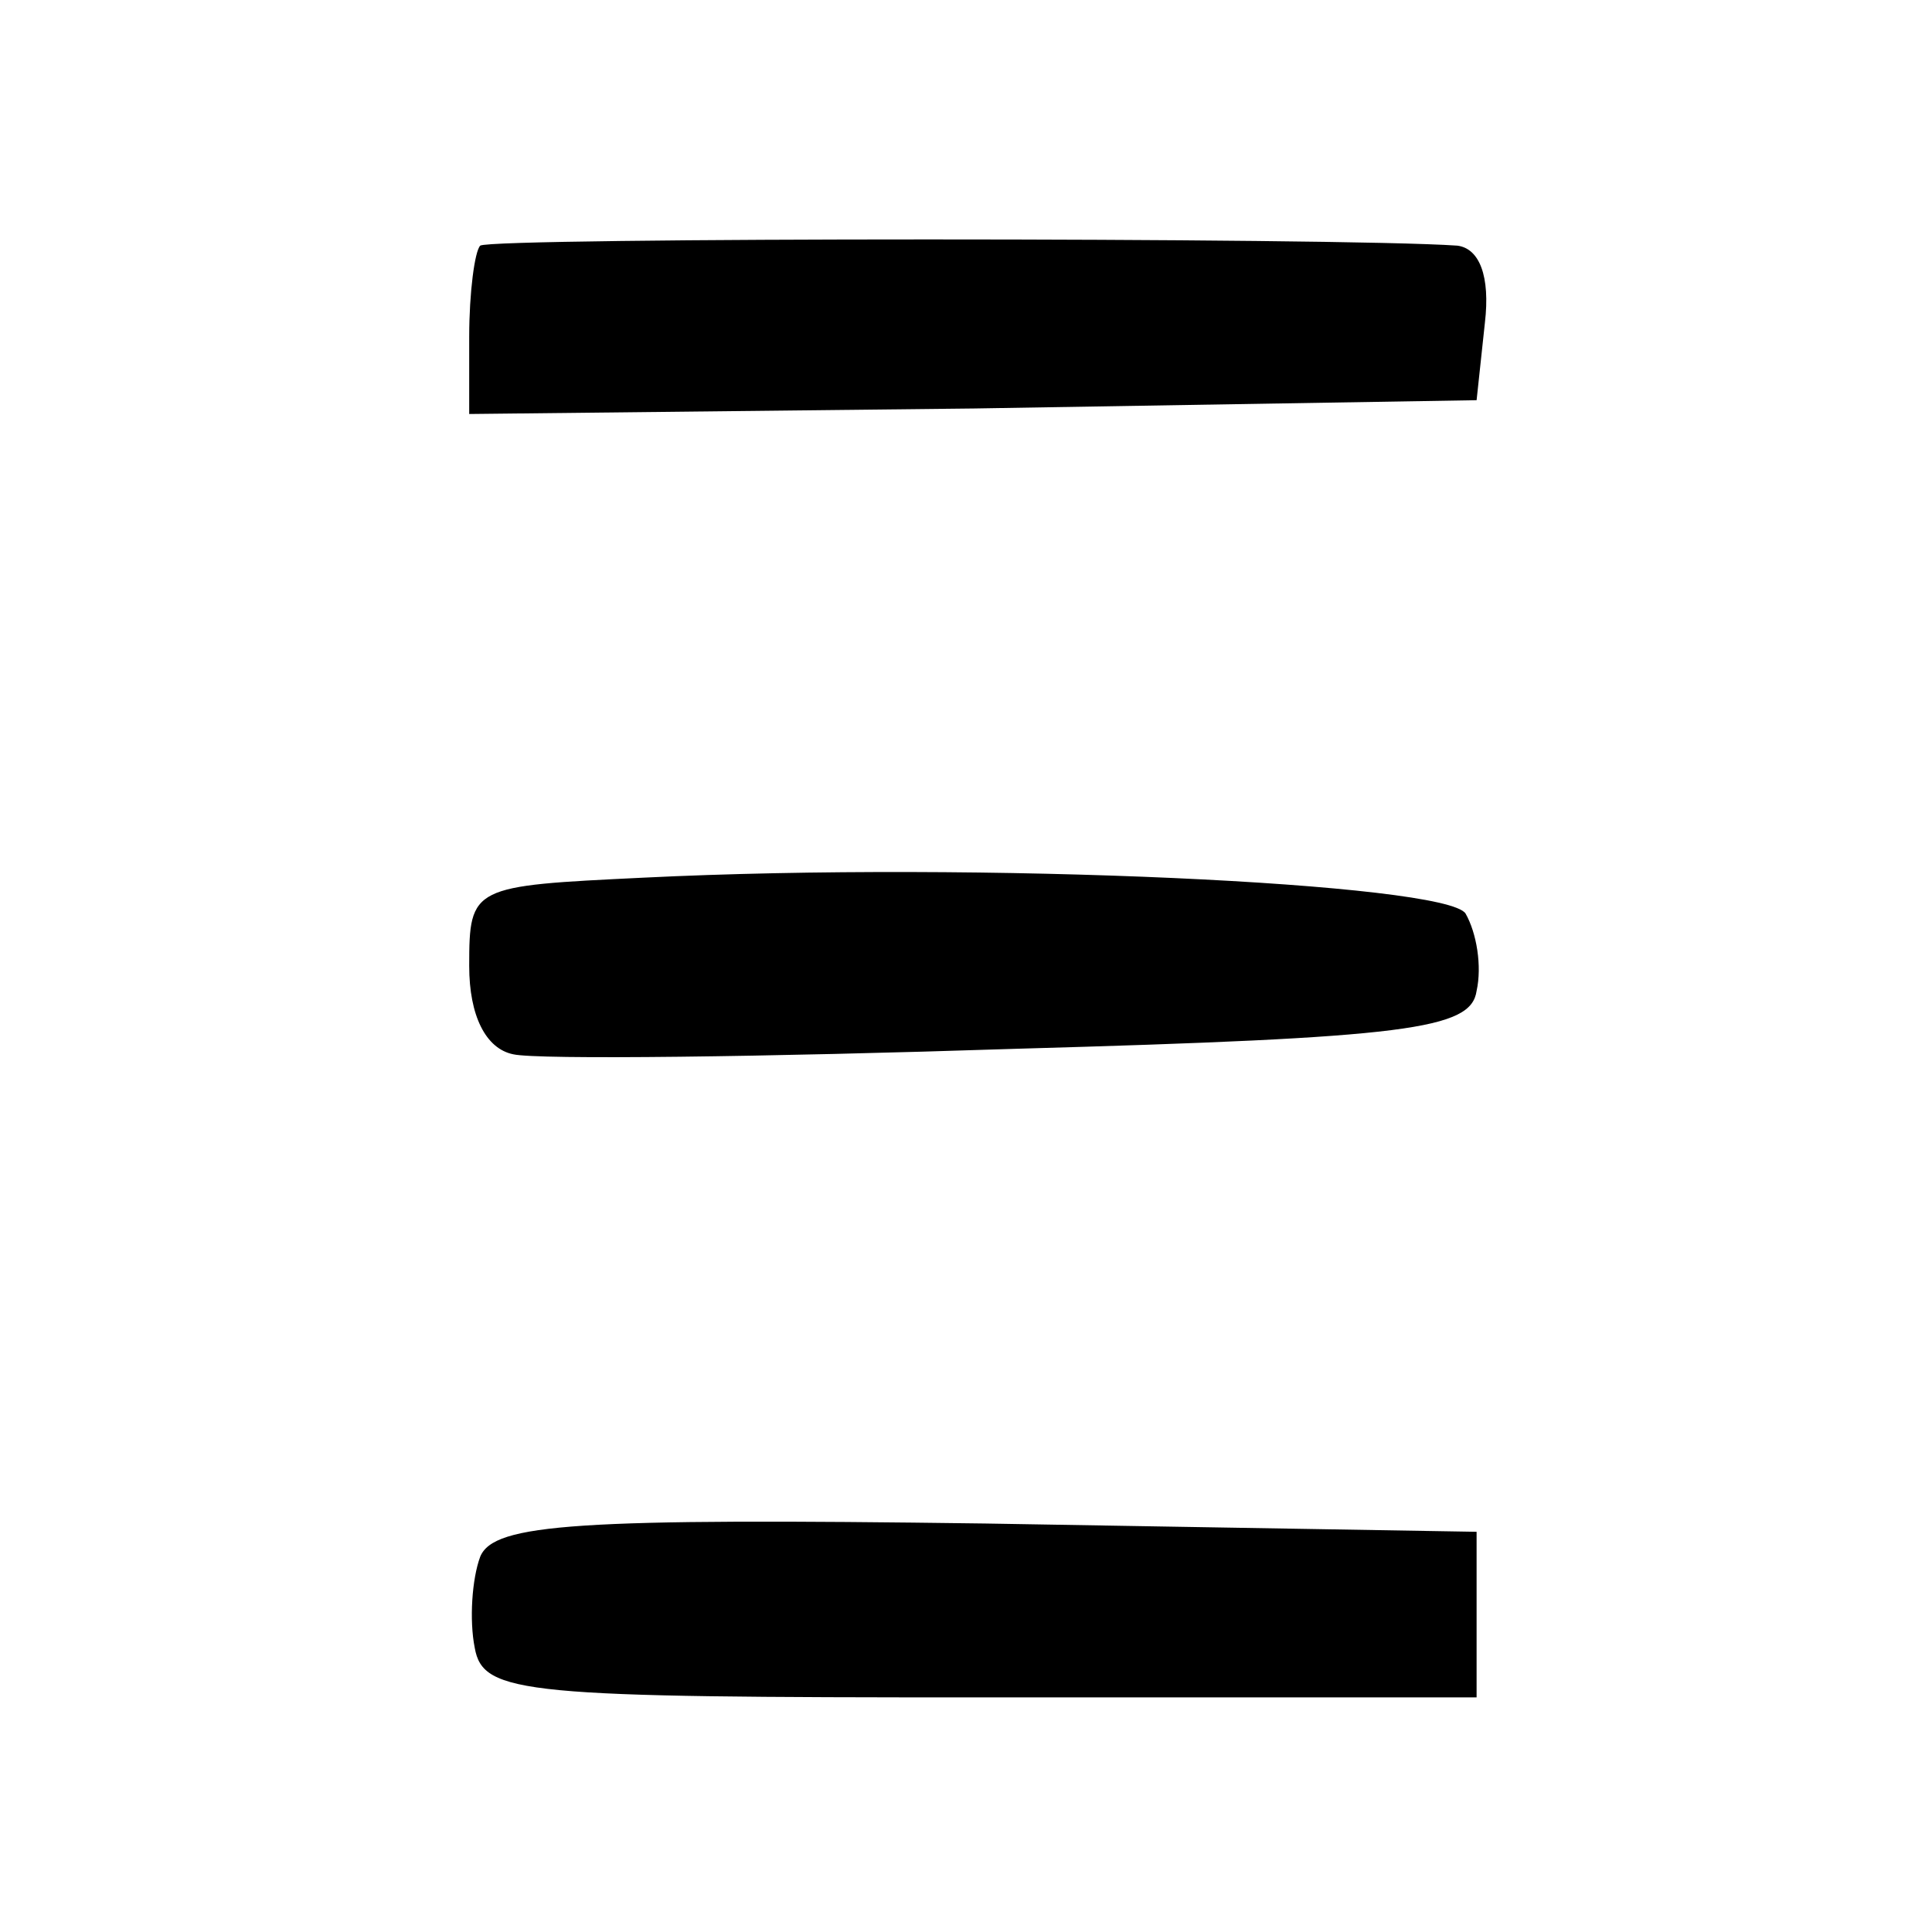
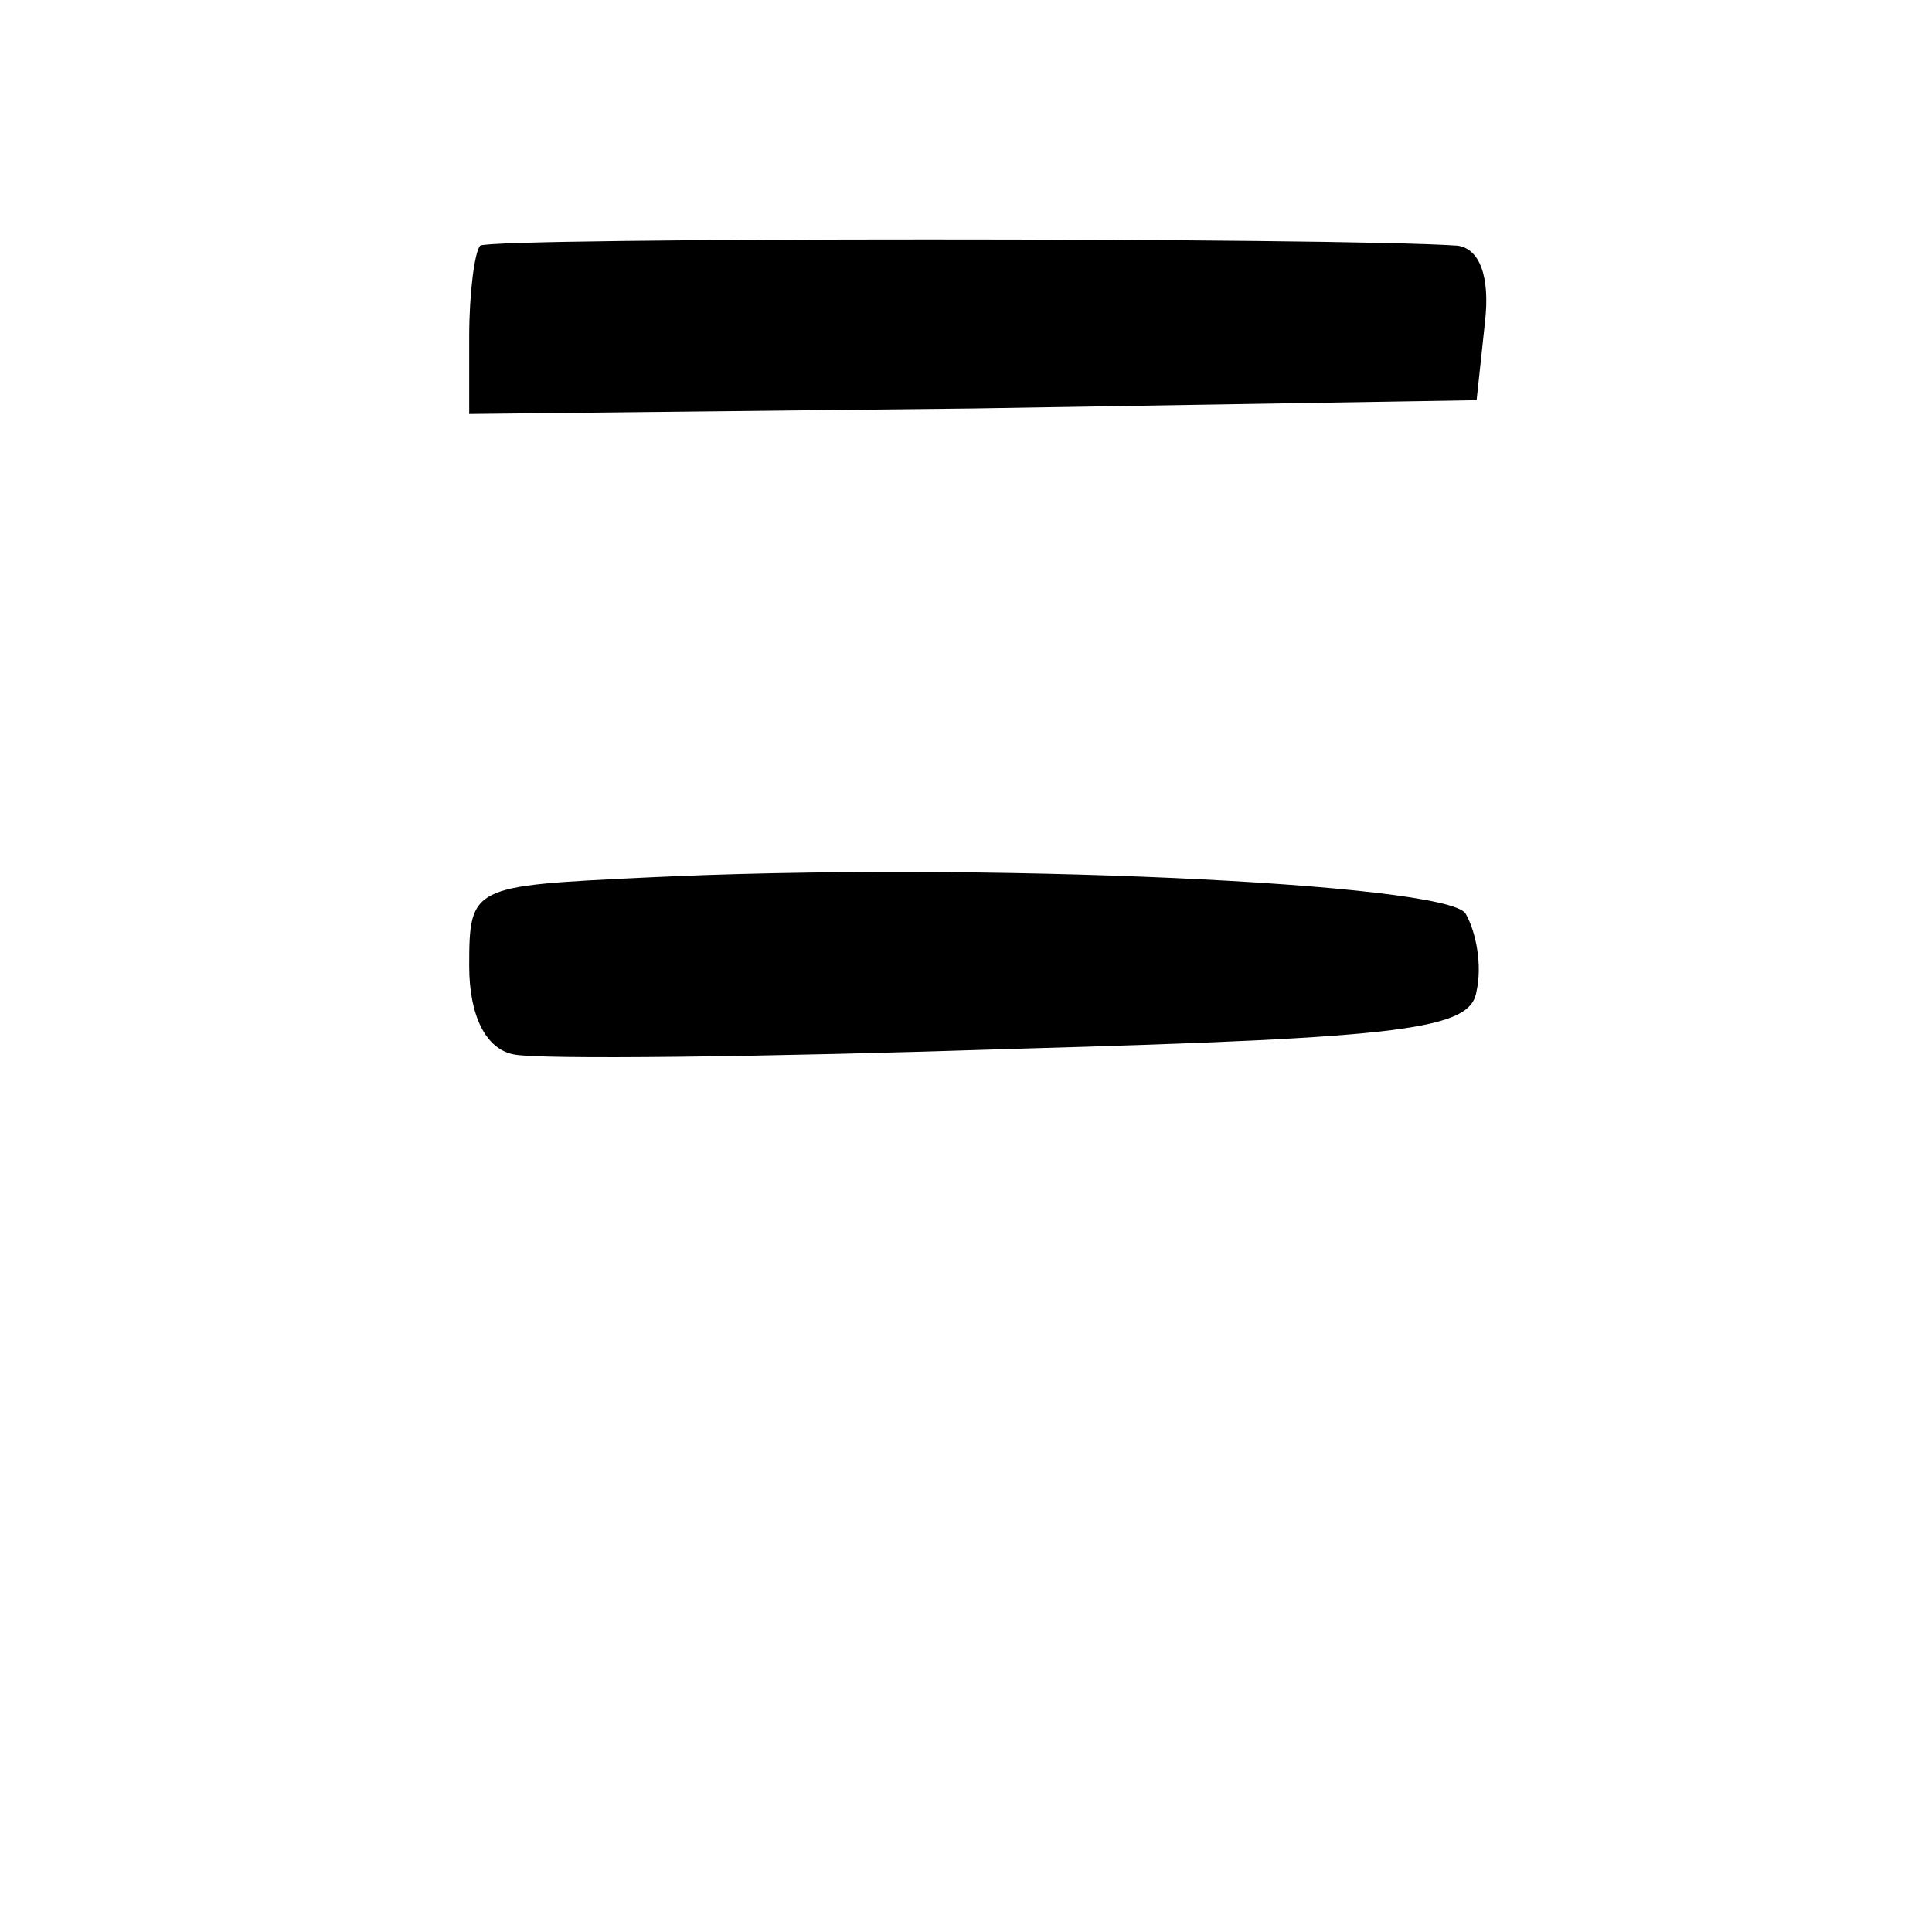
<svg xmlns="http://www.w3.org/2000/svg" version="1.0" width="70pt" height="70pt" viewBox="0 0 70 70" preserveAspectRatio="xMidYMid meet">
  <g transform="translate(0,70) scale(0.1,-0.1)" fill="#000000" stroke="none">
    <path d="M174 611 c-2 -2 -4 -17 -4 -33 l0 -28 183 2 182 3 3 28 c2 17 -2 27 -10 28 -43 3 -350 3 -354 0z" />
    <path d="M233 382 c-62 -3 -63 -3 -63 -32 0 -18 6 -30 16 -32 9 -2 91 -1 182 2 142 4 165 7 167 21 2 9 0 21 -4 28 -7 11 -176 19 -298 13z" />
-     <path d="M174 136 c-3 -8 -4 -23 -2 -33 3 -17 18 -18 183 -18 l180 0 0 30 0 30 -178 3 c-148 2 -178 0 -183 -12z" />
  </g>
</svg>